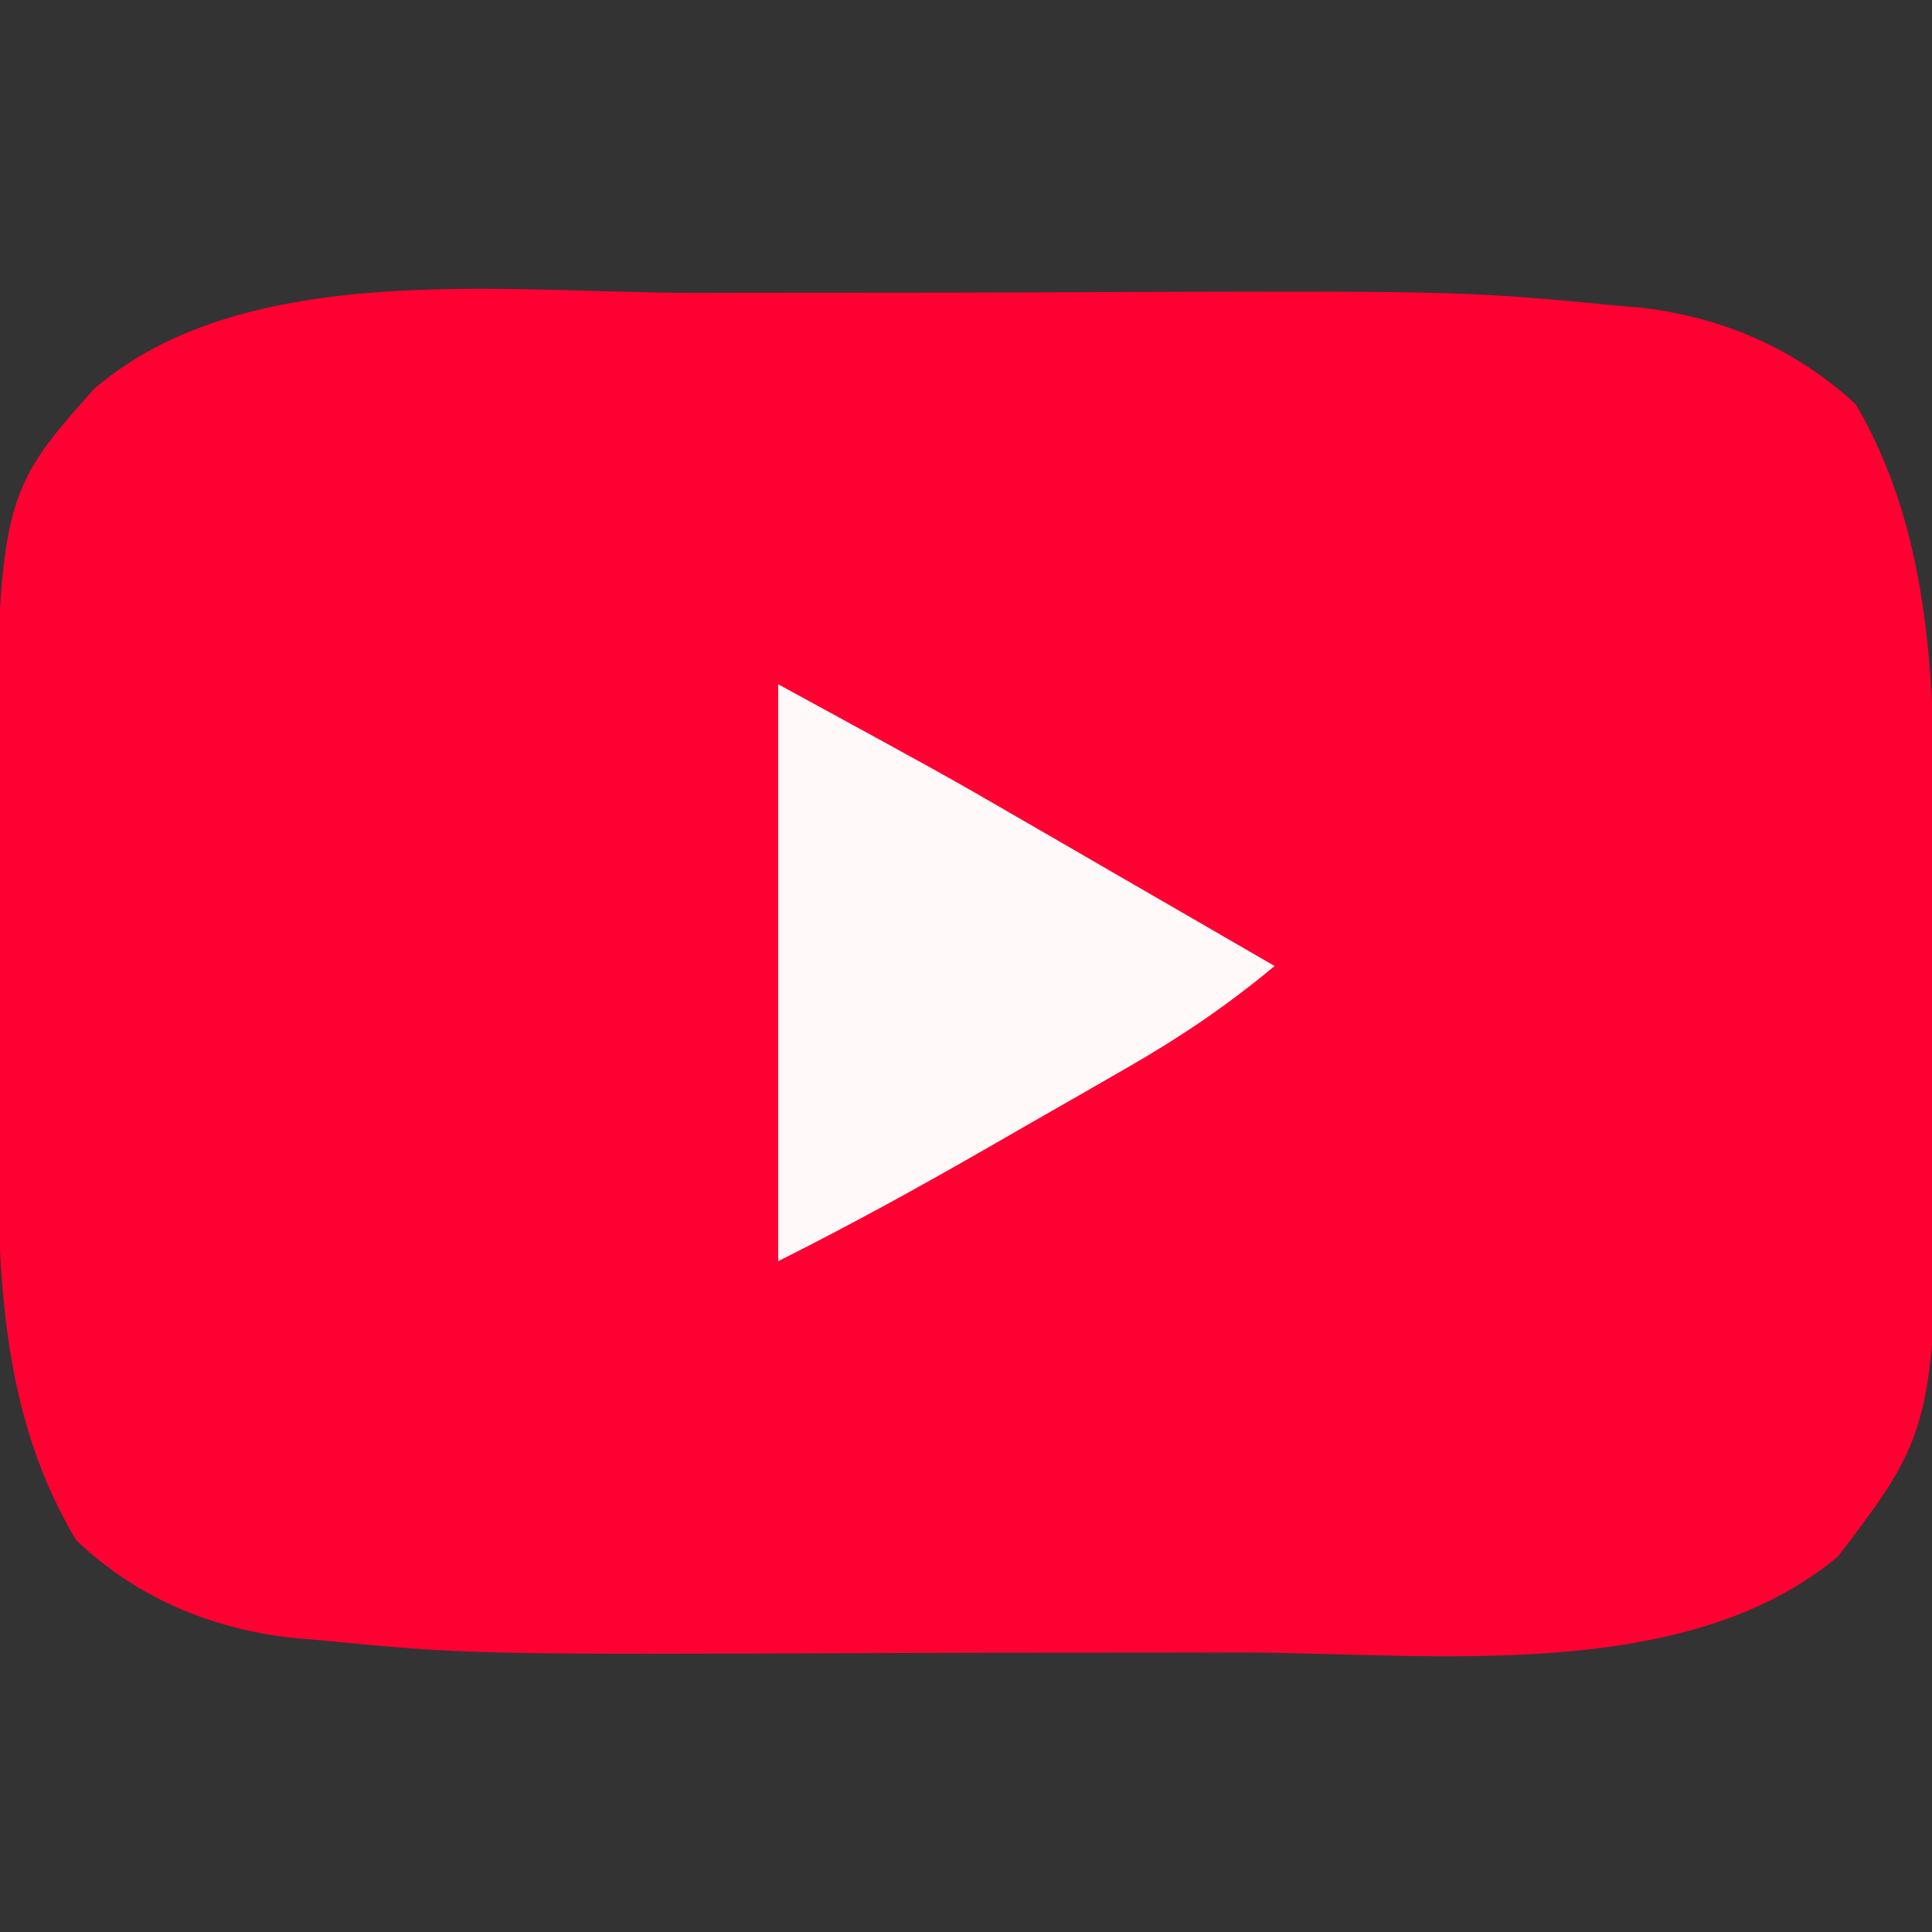
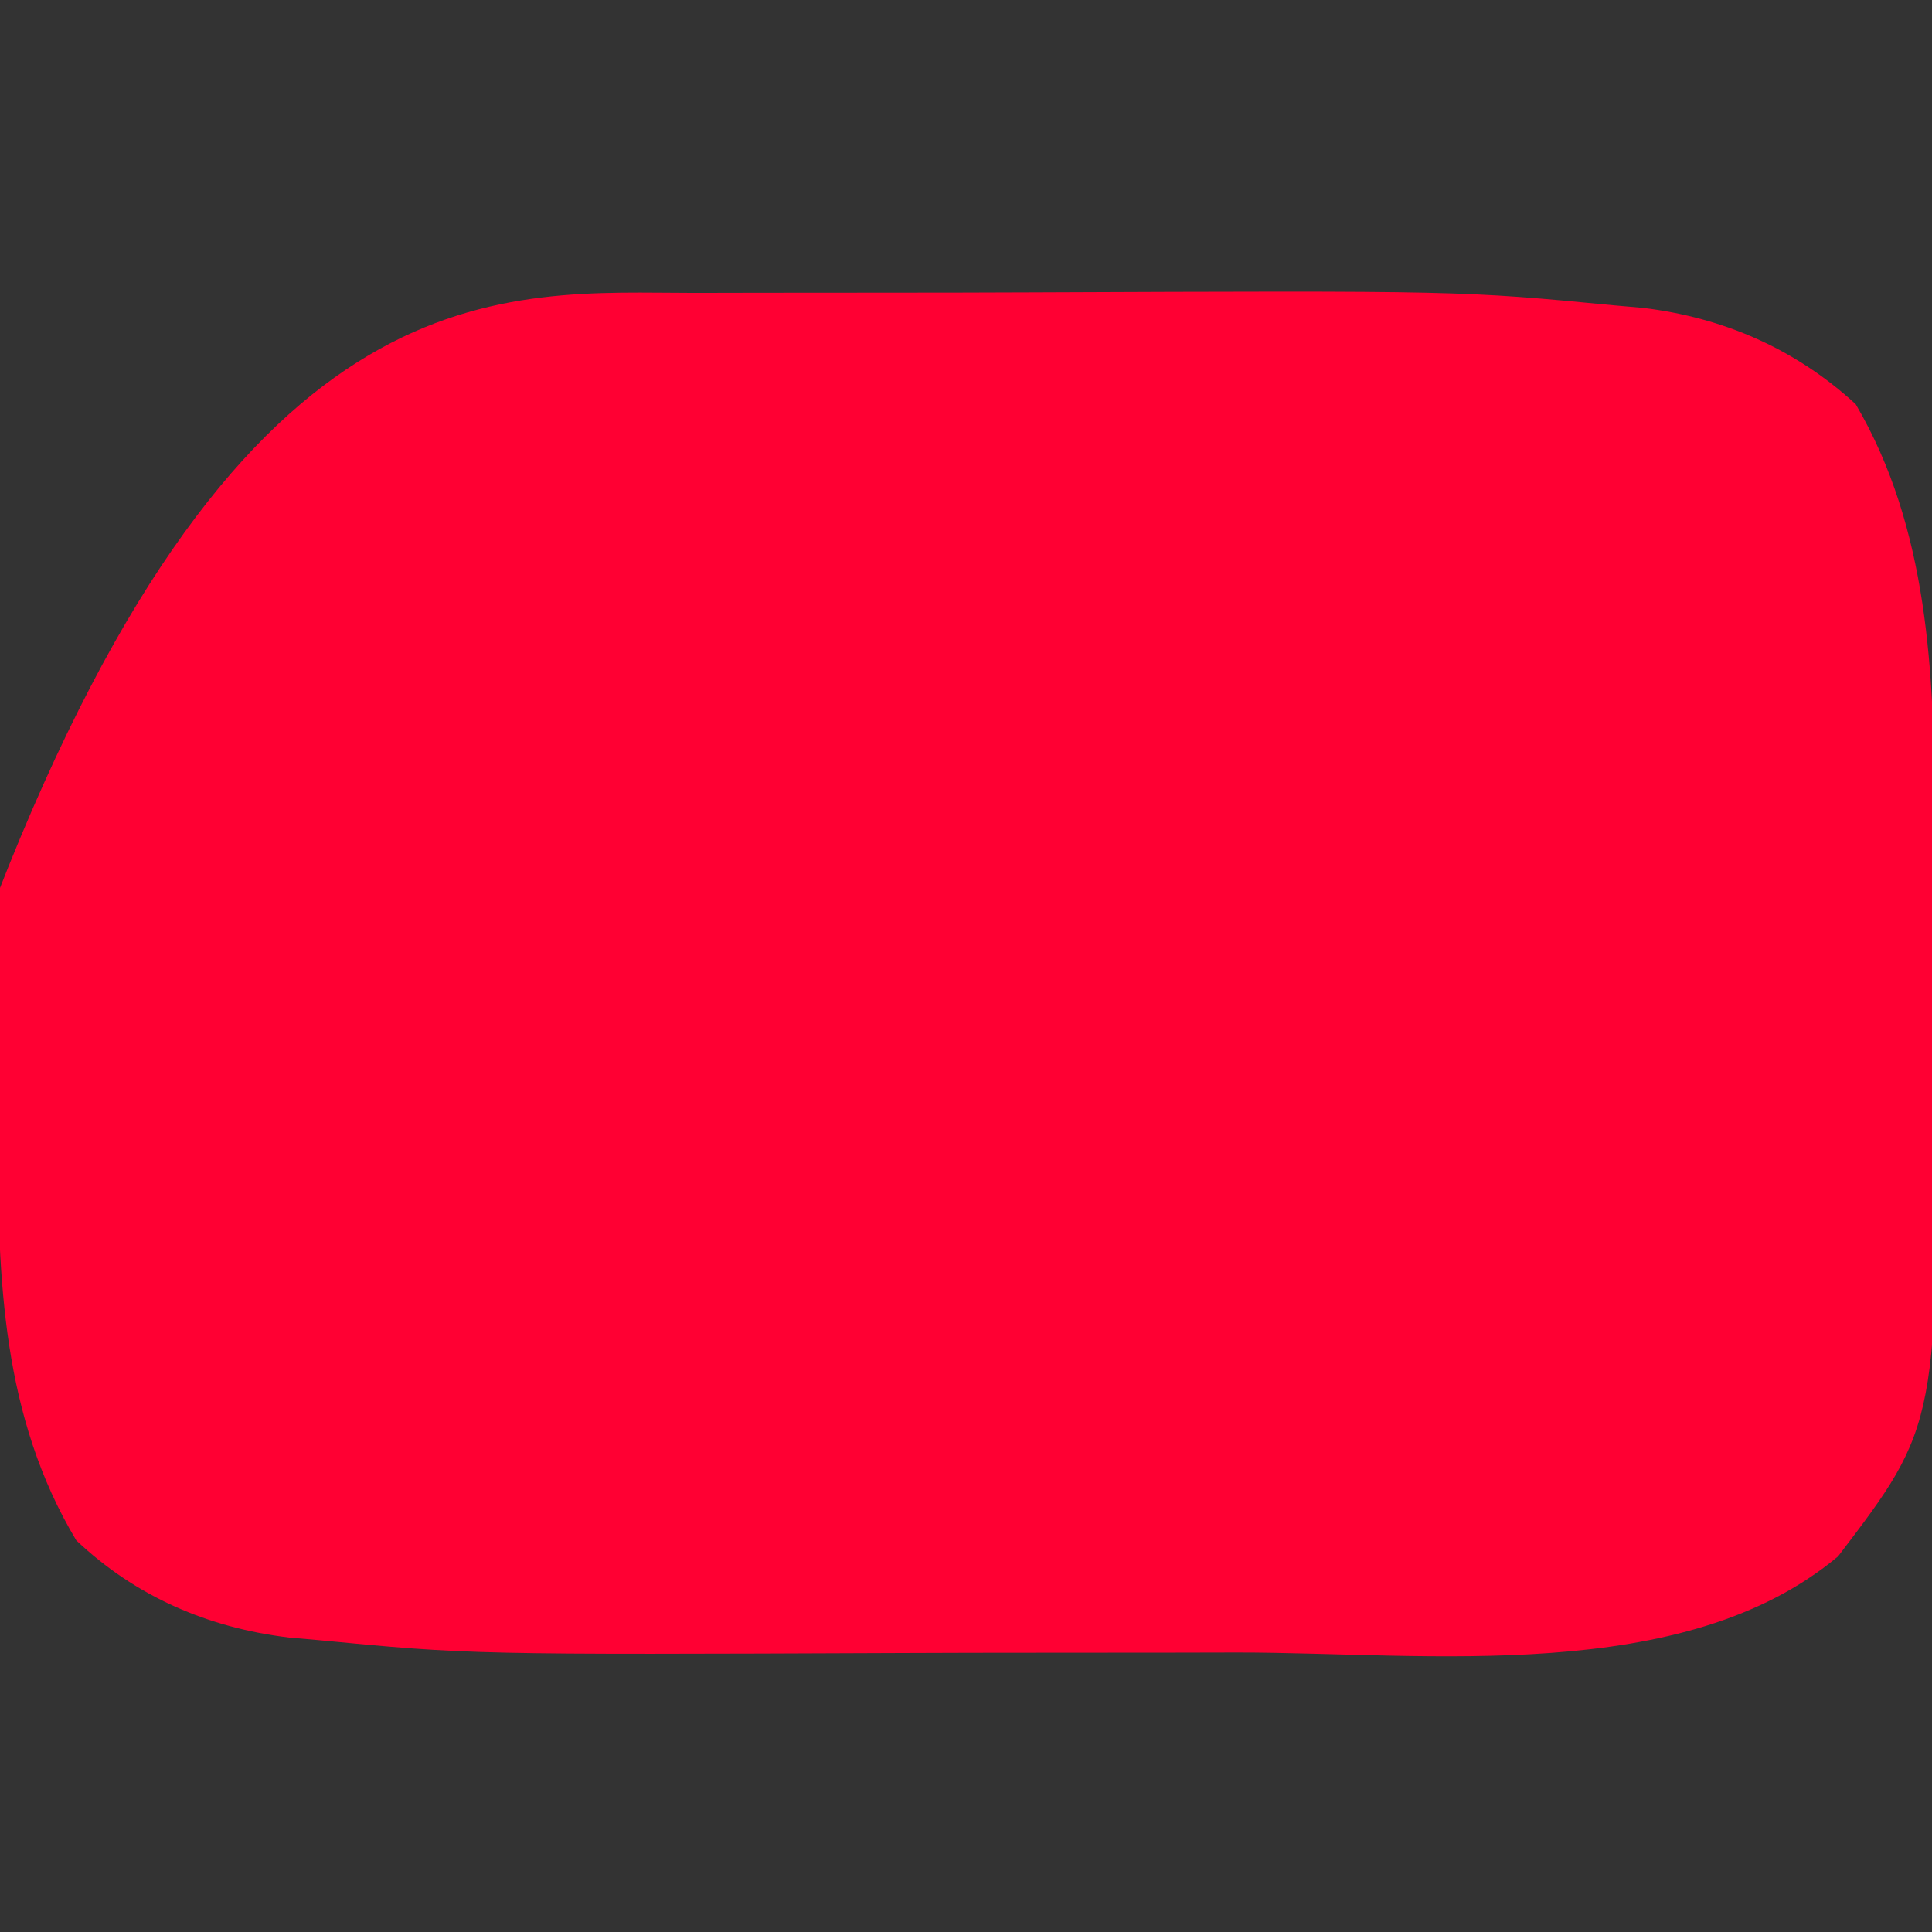
<svg xmlns="http://www.w3.org/2000/svg" version="1.1" width="144" height="144">
  <rect width="100%" height="100%" fill="#333333" stroke="none" />
-   <path d="M0 0 C1.595 -0.003 3.19 -0.007 4.785 -0.01 C8.111 -0.016 11.438 -0.018 14.764 -0.017 C18.135 -0.017 21.505 -0.024 24.875 -0.038 C57.098 -0.166 57.098 -0.166 68.547 0.93 C69.591 1.021 69.591 1.021 70.656 1.114 C76.696 1.84 82.055 4.187 86.523 8.293 C91.954 17.545 92.362 28.326 92.414 38.793 C92.42 39.698 92.425 40.603 92.431 41.536 C92.441 43.445 92.447 45.355 92.451 47.264 C92.461 50.132 92.492 52.999 92.523 55.867 C92.692 84.349 92.692 84.349 85.211 94.168 C73.689 103.814 54.583 101.329 40.422 101.336 C38.827 101.339 37.232 101.343 35.637 101.346 C32.31 101.352 28.984 101.354 25.658 101.353 C22.287 101.353 18.917 101.36 15.546 101.374 C-16.676 101.502 -16.676 101.502 -28.125 100.406 C-28.821 100.345 -29.517 100.284 -30.234 100.221 C-36.288 99.494 -41.68 97.163 -46.102 92.98 C-51.637 83.754 -51.944 73.482 -51.957 63 C-51.96 62.043 -51.964 61.087 -51.967 60.101 C-51.972 58.085 -51.975 56.069 -51.974 54.052 C-51.977 51.007 -51.995 47.962 -52.014 44.916 C-52.102 15.395 -52.102 15.395 -44.789 7.168 C-33.505 -2.577 -14.007 0.007 0 0 Z " fill="#FF0033" transform="translate(51.789,21.832)" />
-   <path d="M0 0 C12.375 6.75 12.375 6.75 17.762 9.867 C19.468 10.853 19.468 10.853 21.209 11.859 C22.369 12.531 23.528 13.203 24.688 13.875 C25.89 14.57 27.092 15.266 28.295 15.961 C31.197 17.639 34.099 19.319 37 21 C33.512 23.914 29.975 26.305 26.035 28.566 C24.905 29.217 23.775 29.867 22.611 30.537 C22.028 30.87 21.445 31.203 20.844 31.546 C19.068 32.559 17.297 33.579 15.525 34.6 C10.397 37.542 5.293 40.354 0 43 C0 28.81 0 14.62 0 0 Z " fill="#FFF9FA" transform="translate(58,51)" />
+   <path d="M0 0 C1.595 -0.003 3.19 -0.007 4.785 -0.01 C8.111 -0.016 11.438 -0.018 14.764 -0.017 C18.135 -0.017 21.505 -0.024 24.875 -0.038 C57.098 -0.166 57.098 -0.166 68.547 0.93 C69.591 1.021 69.591 1.021 70.656 1.114 C76.696 1.84 82.055 4.187 86.523 8.293 C91.954 17.545 92.362 28.326 92.414 38.793 C92.42 39.698 92.425 40.603 92.431 41.536 C92.441 43.445 92.447 45.355 92.451 47.264 C92.461 50.132 92.492 52.999 92.523 55.867 C92.692 84.349 92.692 84.349 85.211 94.168 C73.689 103.814 54.583 101.329 40.422 101.336 C38.827 101.339 37.232 101.343 35.637 101.346 C32.31 101.352 28.984 101.354 25.658 101.353 C22.287 101.353 18.917 101.36 15.546 101.374 C-16.676 101.502 -16.676 101.502 -28.125 100.406 C-28.821 100.345 -29.517 100.284 -30.234 100.221 C-36.288 99.494 -41.68 97.163 -46.102 92.98 C-51.637 83.754 -51.944 73.482 -51.957 63 C-51.96 62.043 -51.964 61.087 -51.967 60.101 C-51.972 58.085 -51.975 56.069 -51.974 54.052 C-51.977 51.007 -51.995 47.962 -52.014 44.916 C-33.505 -2.577 -14.007 0.007 0 0 Z " fill="#FF0033" transform="translate(51.789,21.832)" />
</svg>